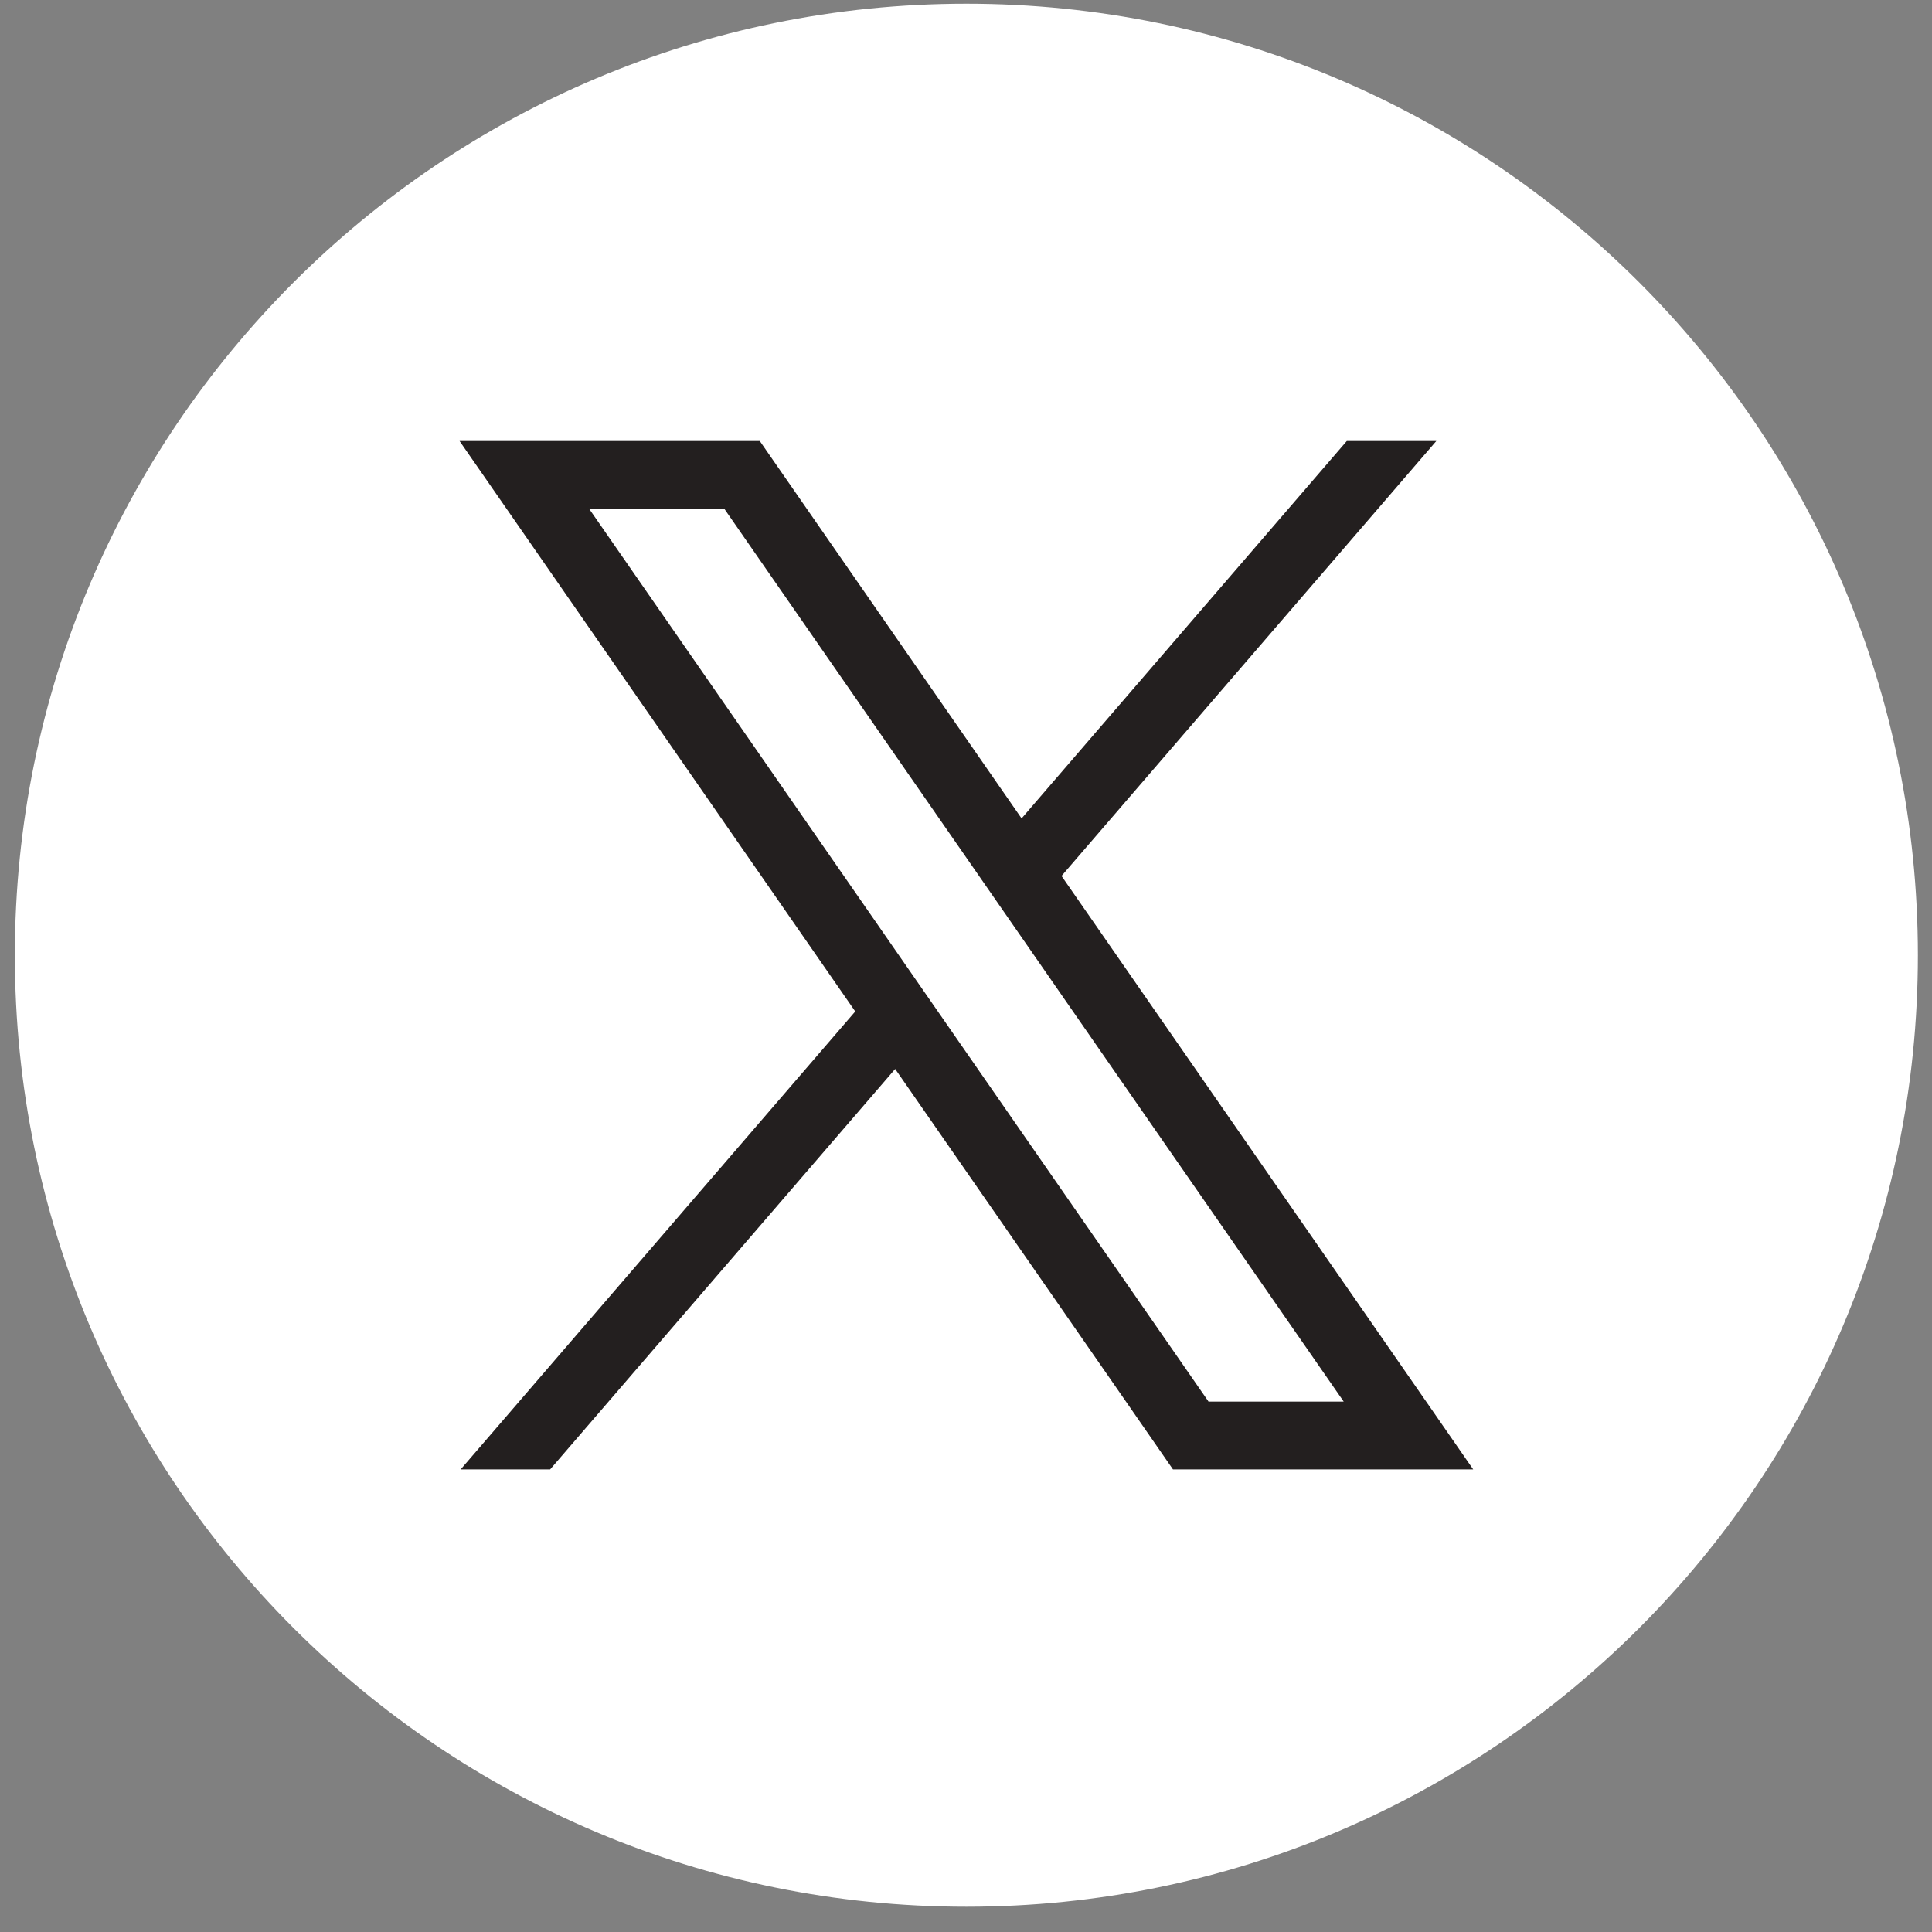
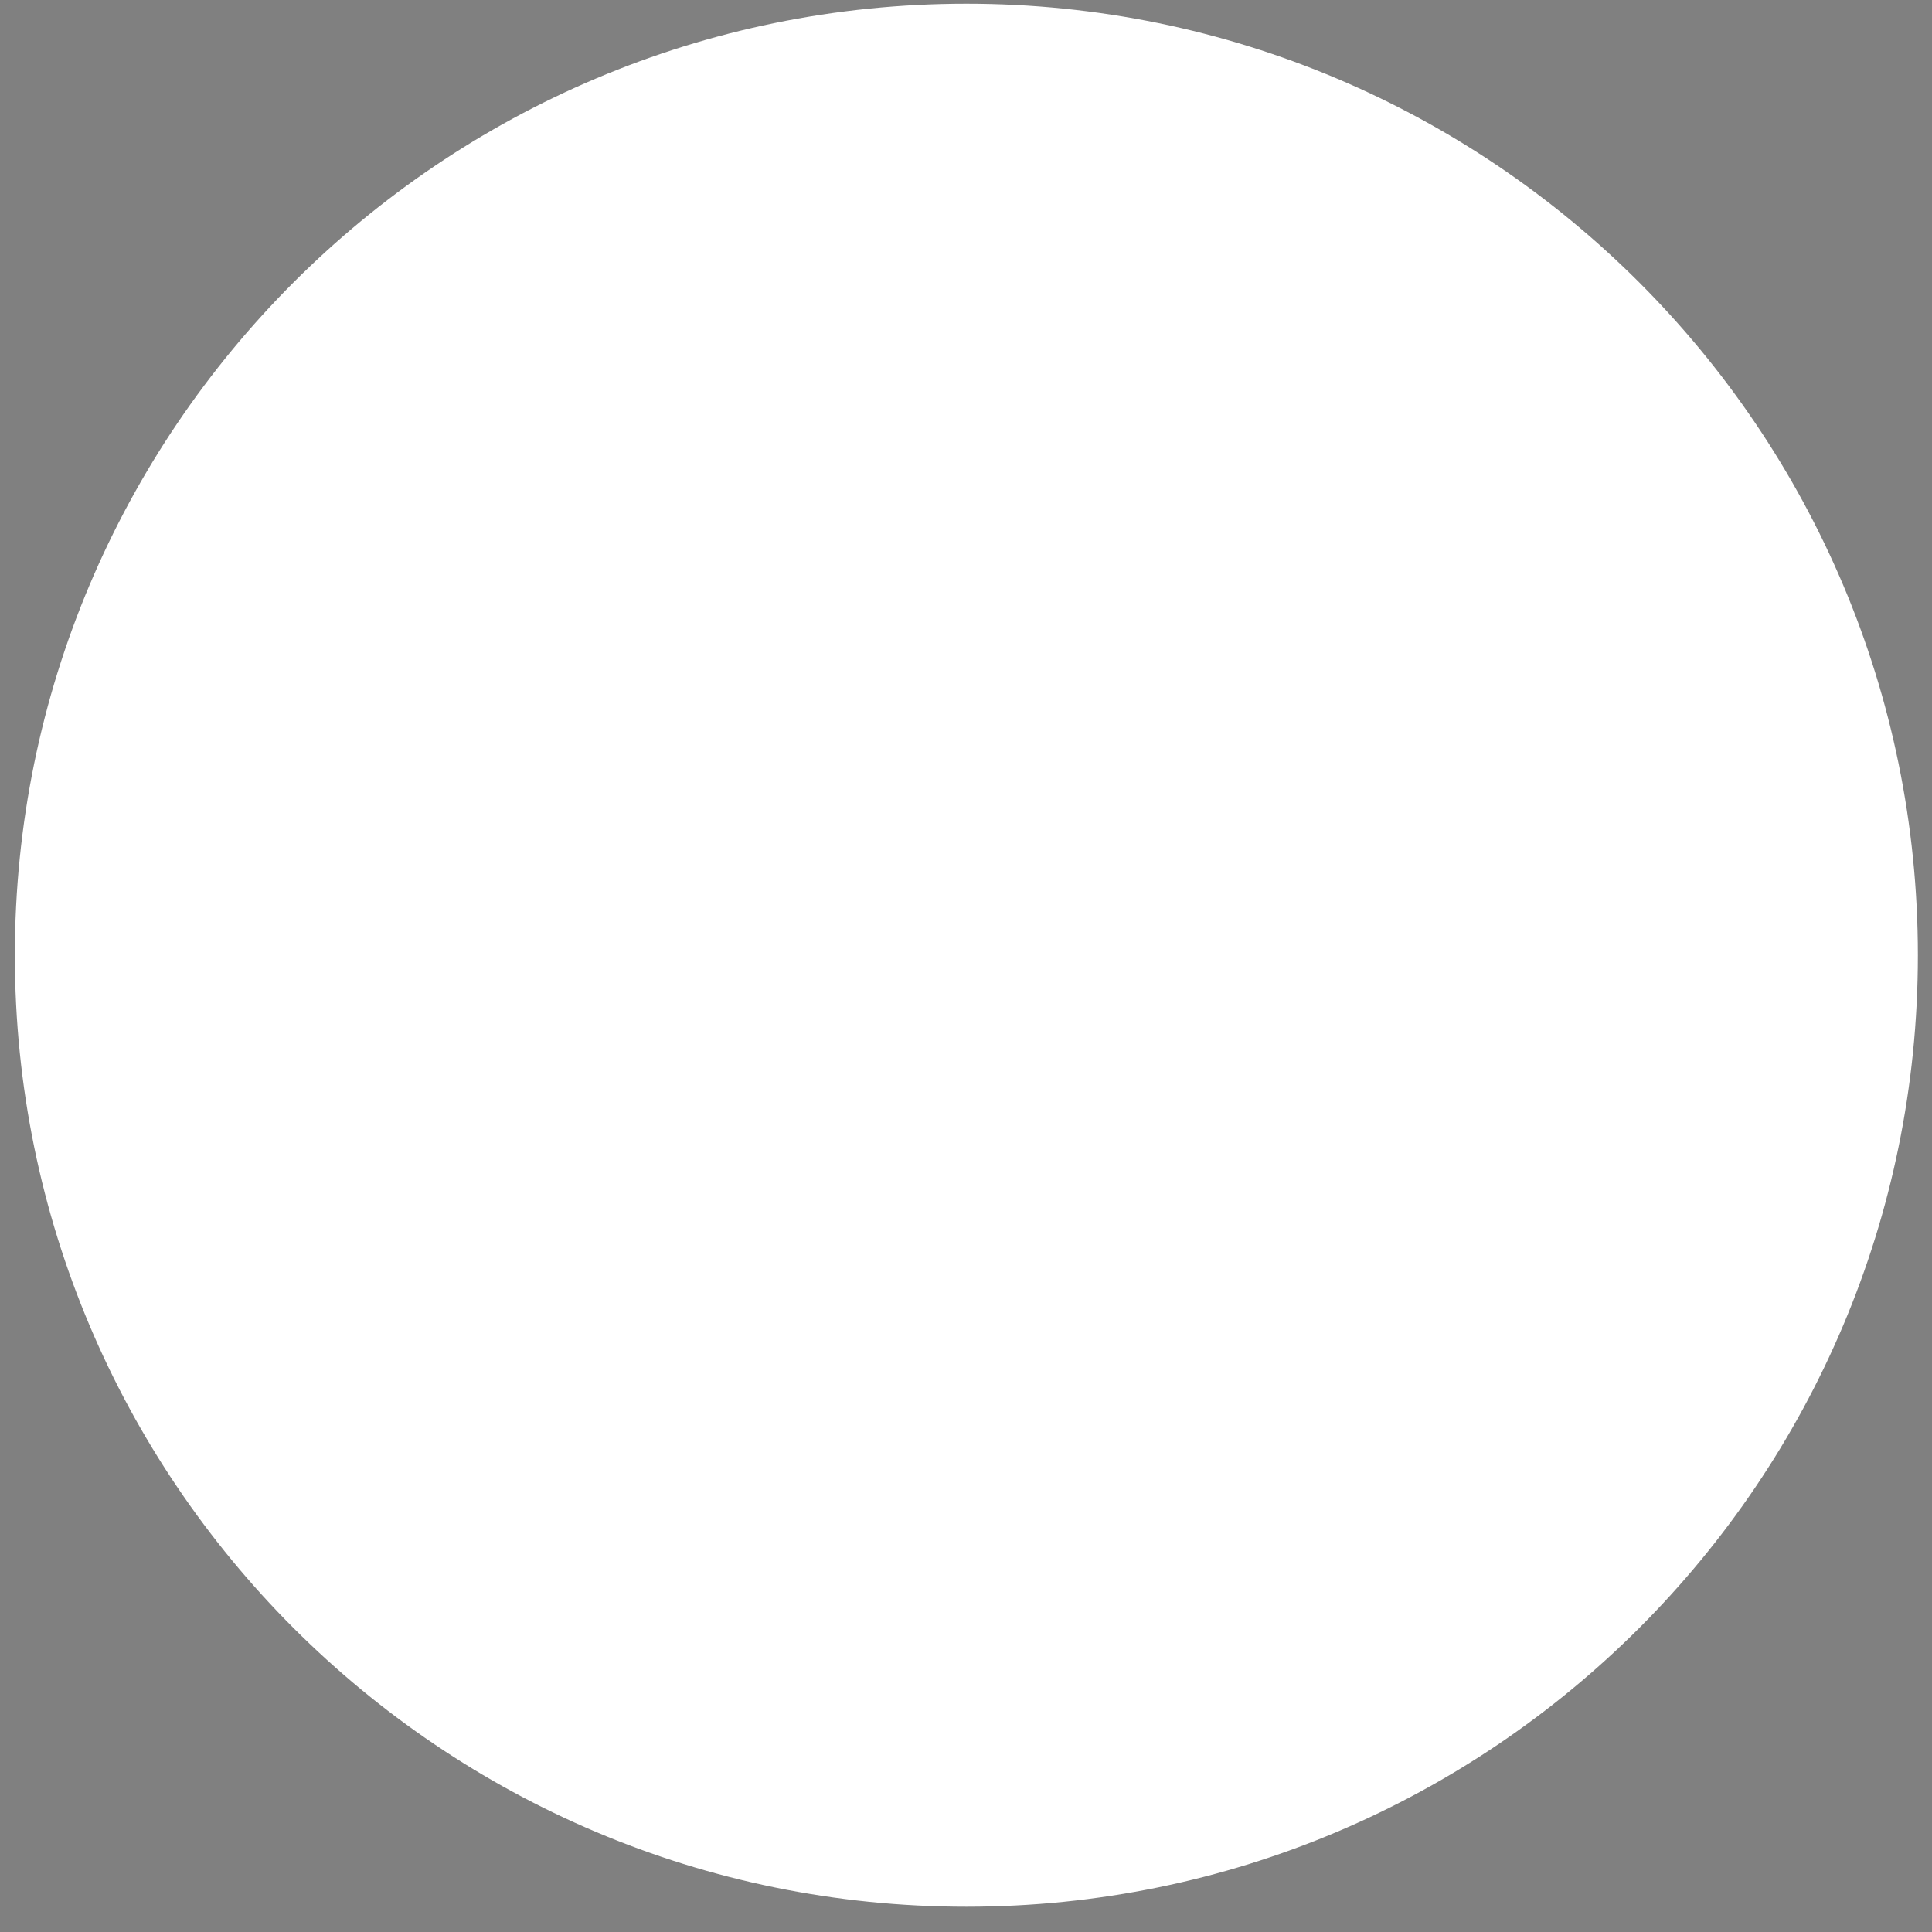
<svg xmlns="http://www.w3.org/2000/svg" width="65" height="65" viewBox="0 0 65 65" fill="none">
  <rect x="0" y="0" width="65" height="65" fill="#808080" stroke="none" />
  <g clipPath="url(#clip0_2376_9784)">
    <path d="M32.513 64.15C50.193 64.15 64.525 49.818 64.525 32.138C64.525 14.457 50.193 0.125 32.513 0.125C14.832 0.125 0.5 14.457 0.5 32.138C0.5 49.818 14.832 64.15 32.513 64.15Z" fill="white" />
-     <path d="M47.983 47.156L35.714 29.471L48.323 14.838H45.311L34.37 27.535L27.145 17.119L25.562 14.837H15.461L17.044 17.119L28.774 34.029L15.499 49.436H18.509L30.117 35.964L37.882 47.155L39.463 49.436H49.564L47.983 47.155L47.983 47.156ZM40.66 47.156L31.658 34.179L30.315 32.244L19.823 17.12H24.371L32.834 29.32L34.177 31.256L45.208 47.156H40.66V47.156Z" fill="#231F1F" />
  </g>
  <defs>
    <clipPath id="clip0_2376_9784">
      <rect width="64.025" height="64.025" fill="white" transform="translate(0.5 0.125)" />
    </clipPath>
  </defs>
</svg>